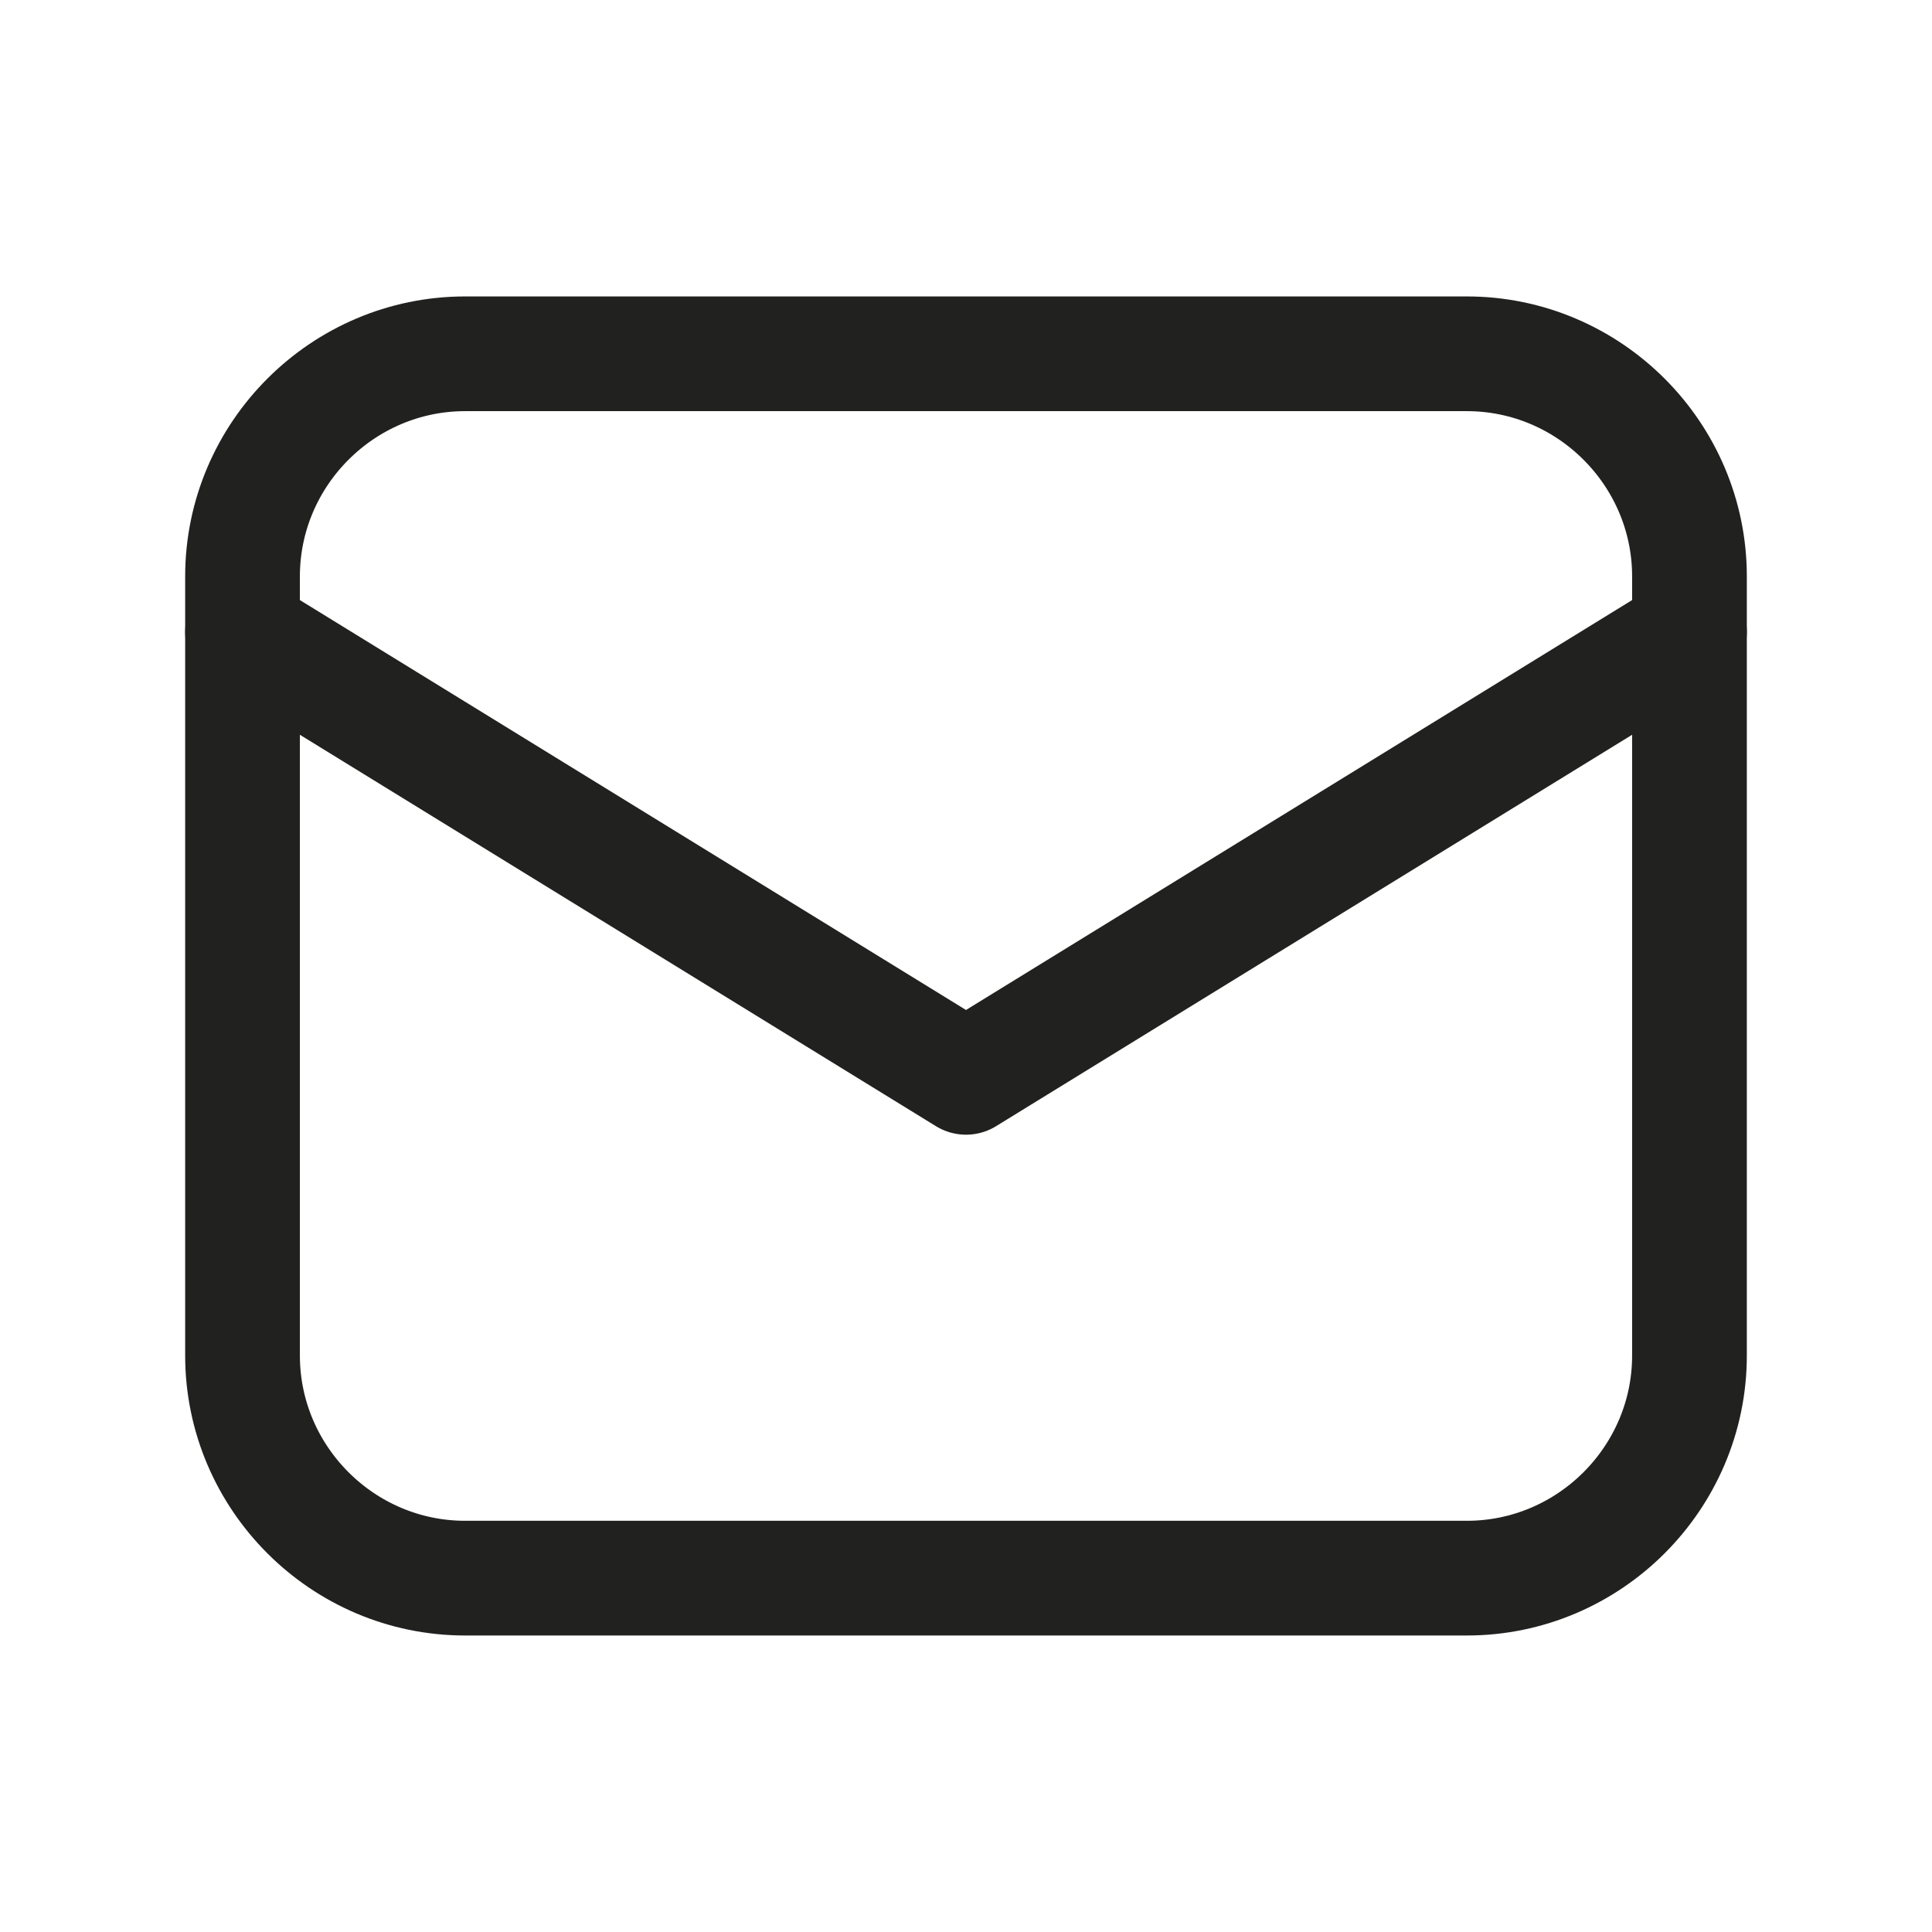
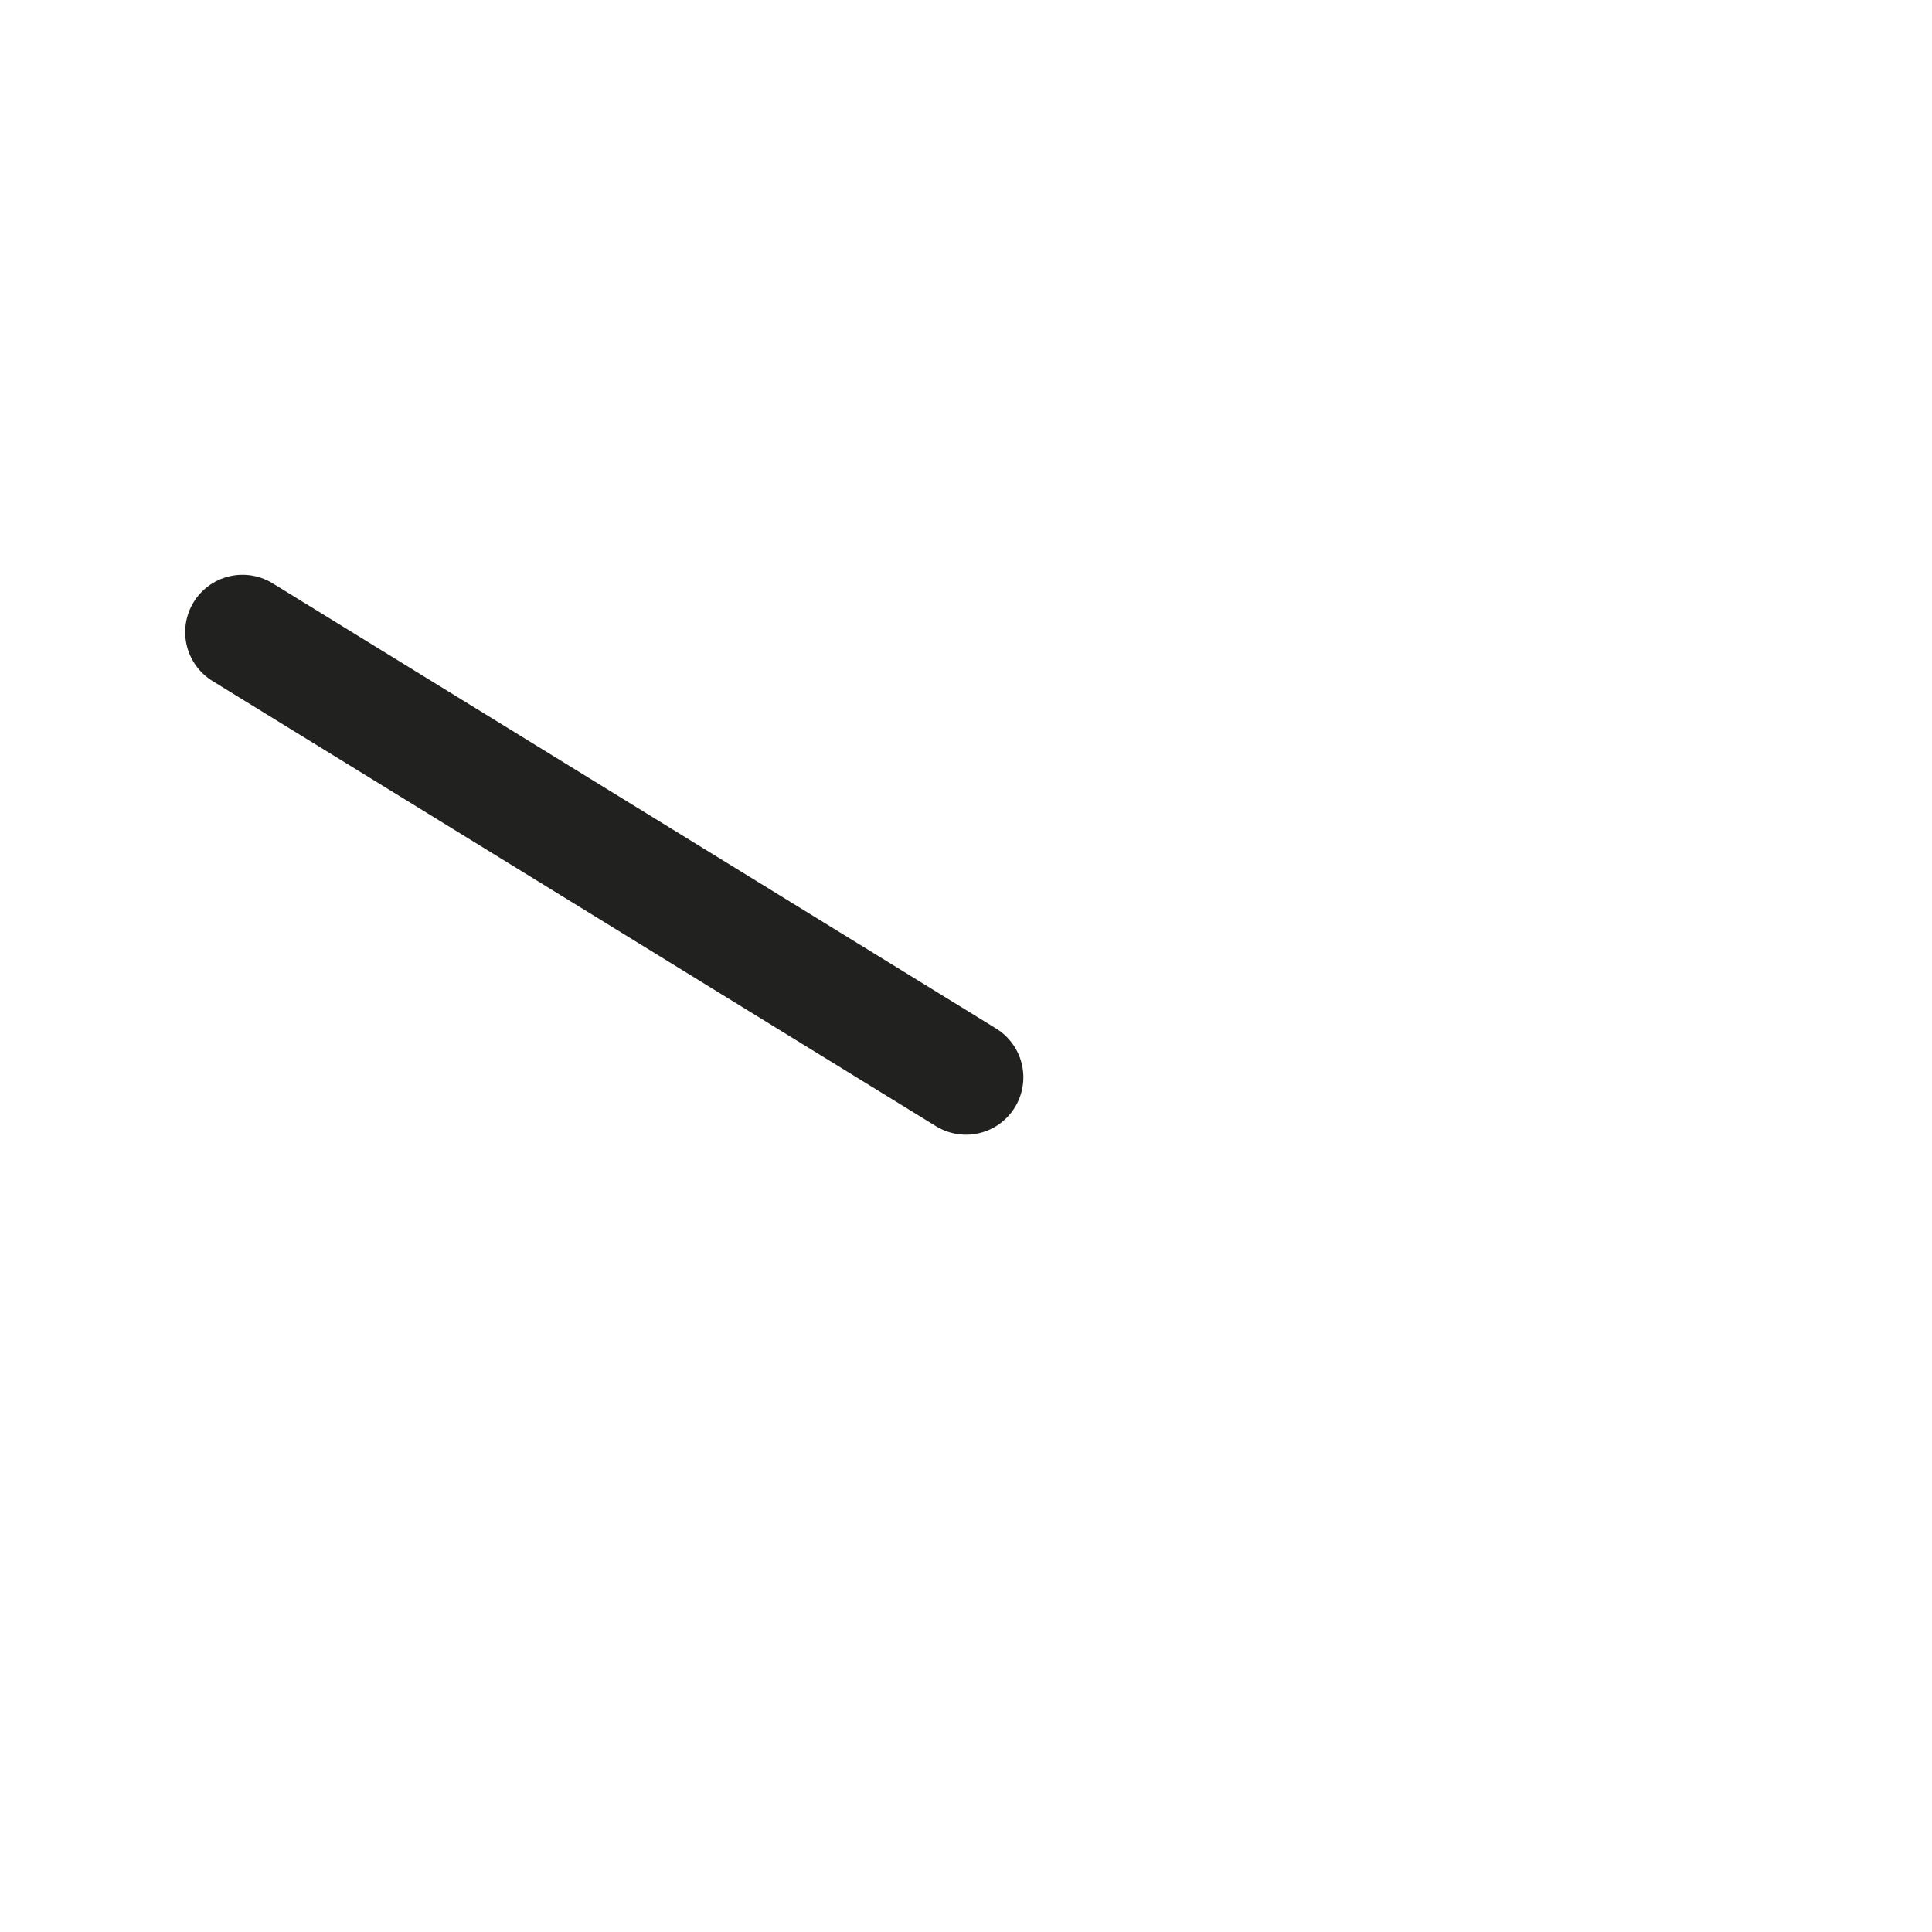
<svg xmlns="http://www.w3.org/2000/svg" width="32" height="32" viewBox="0 0 32 32" fill="none">
-   <path d="M24.296 26.139H7.704C5.676 26.139 4.017 24.48 4.017 22.452V9.547C4.017 7.52 5.676 5.86 7.704 5.86H24.296C26.324 5.86 27.983 7.52 27.983 9.547V22.452C27.983 24.48 26.324 26.139 24.296 26.139Z" stroke="#212120" stroke-width="1.9" stroke-miterlimit="10" stroke-linecap="round" stroke-linejoin="round" />
-   <path d="M4.017 10.47L16 17.844L27.983 10.47" stroke="#212120" stroke-width="1.9" stroke-miterlimit="10" stroke-linecap="round" stroke-linejoin="round" />
+   <path d="M4.017 10.47L16 17.844" stroke="#212120" stroke-width="1.9" stroke-miterlimit="10" stroke-linecap="round" stroke-linejoin="round" />
</svg>